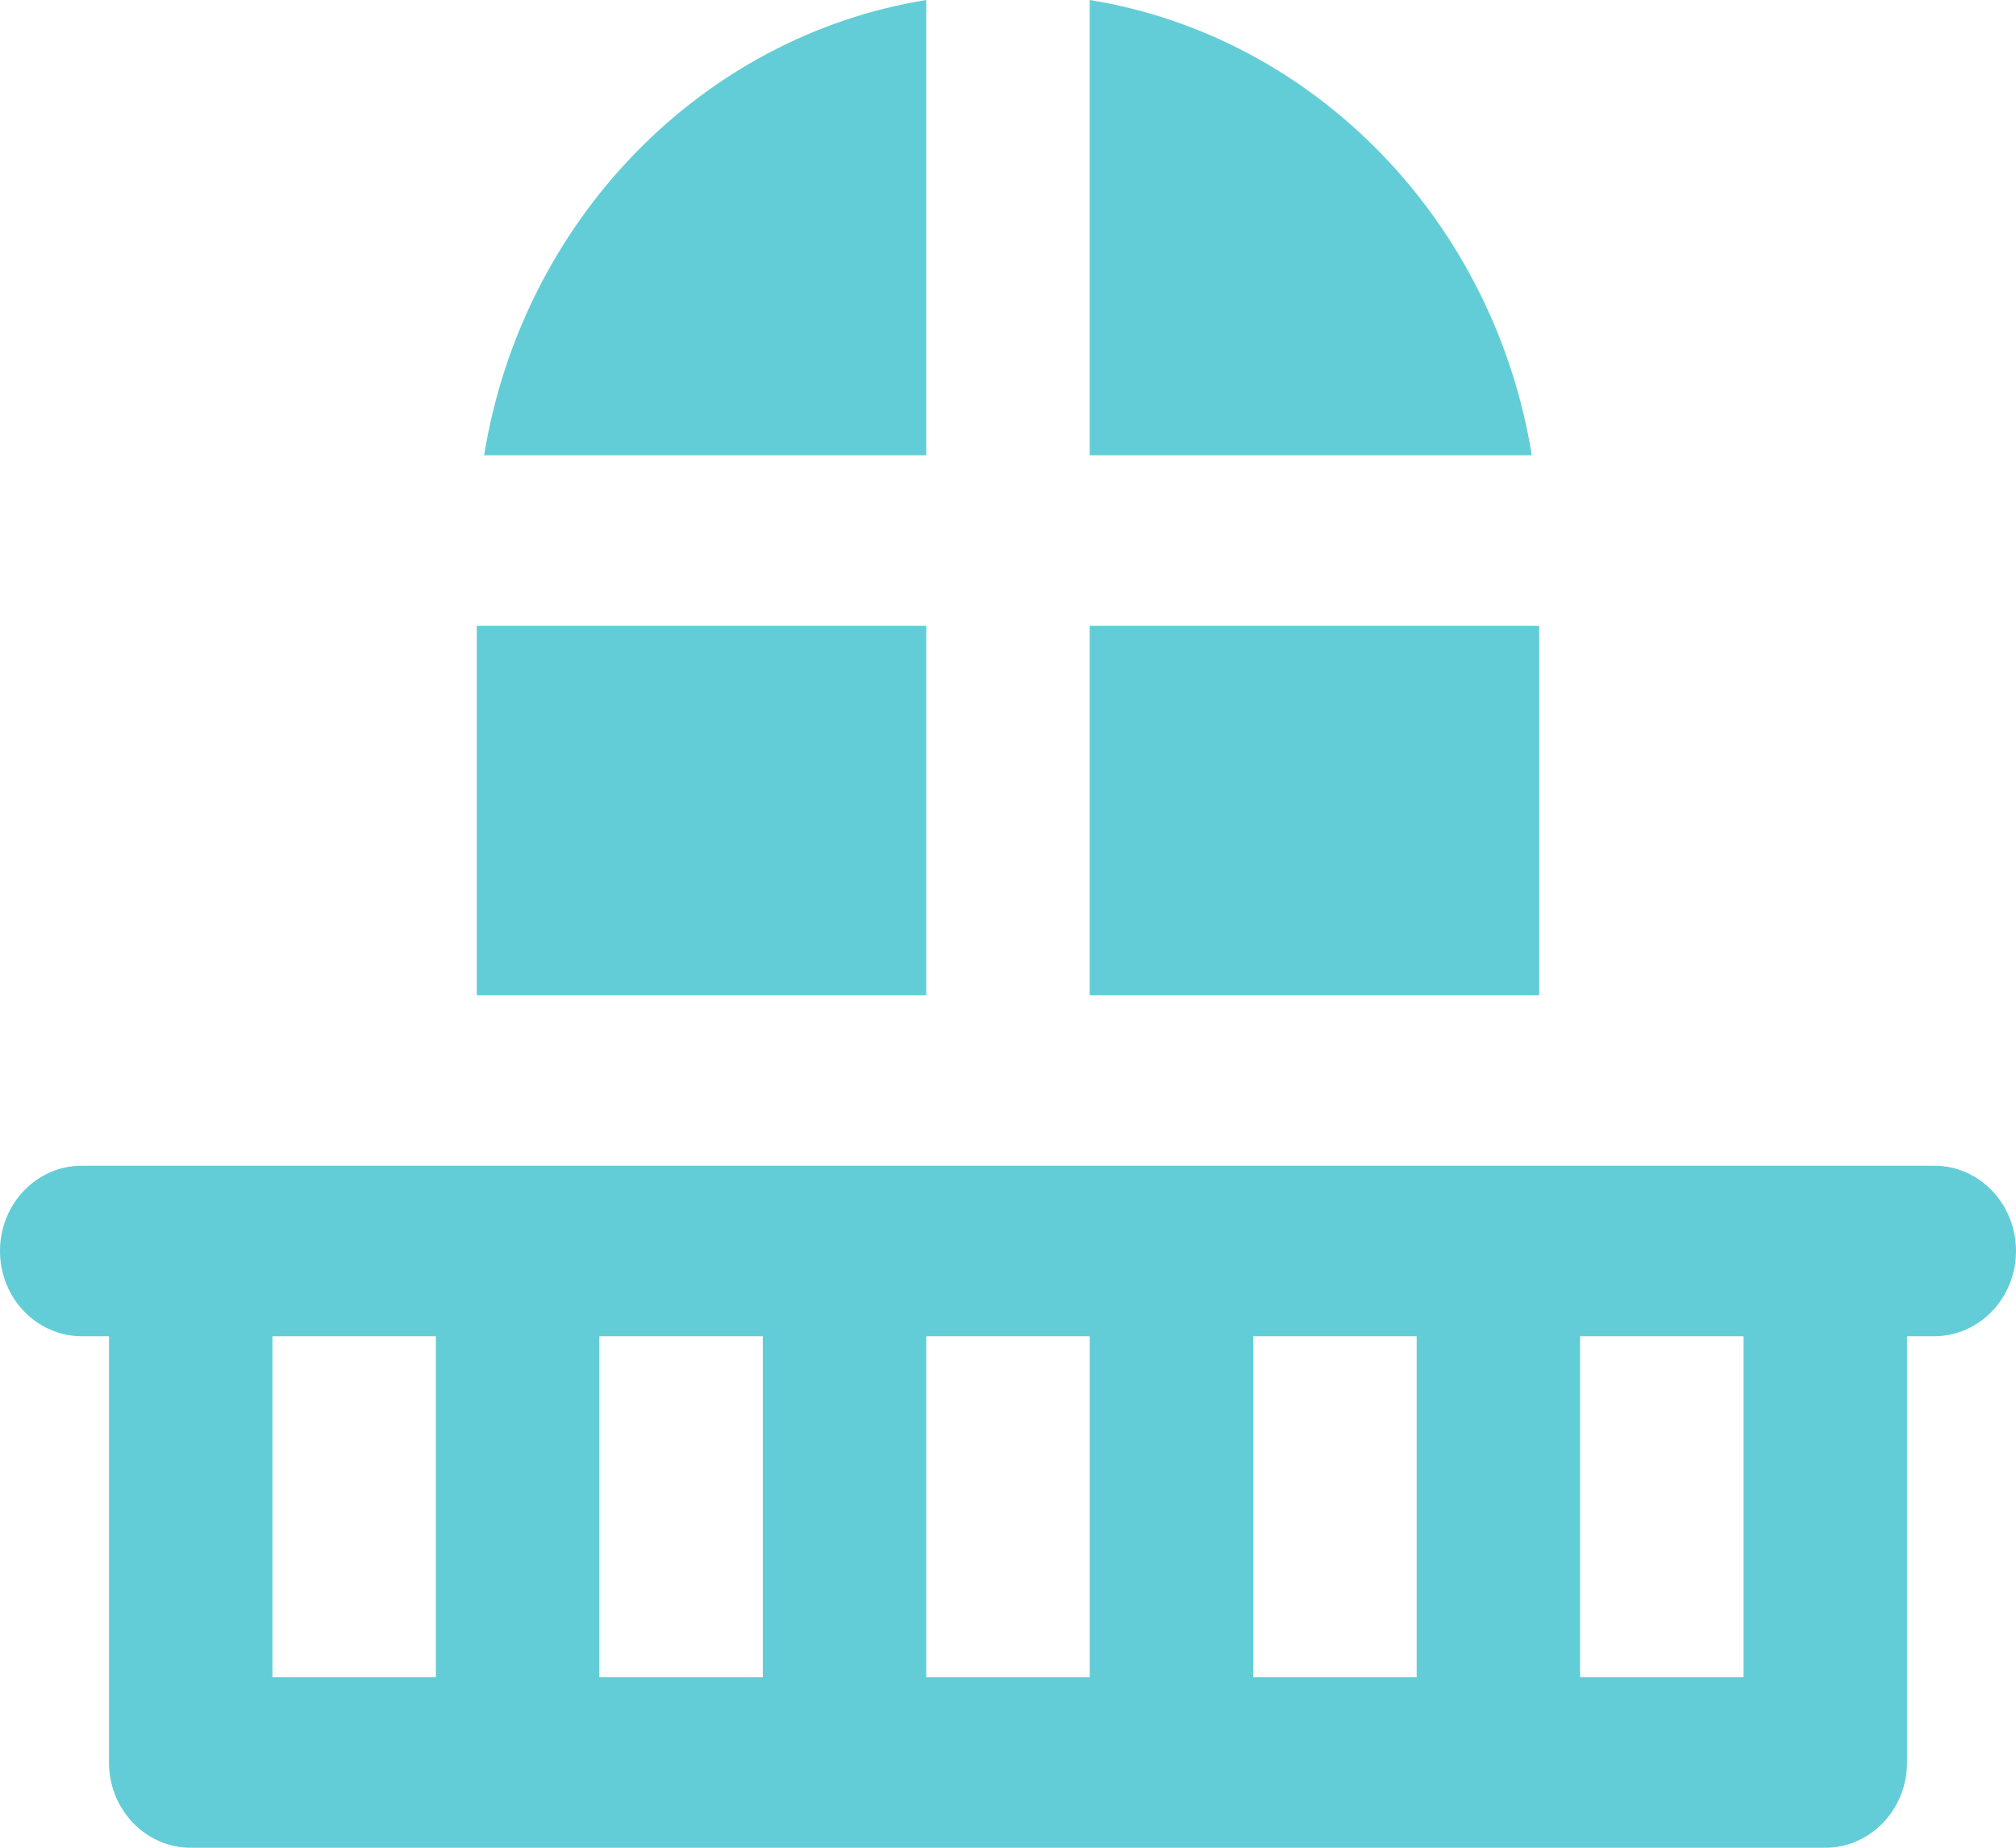
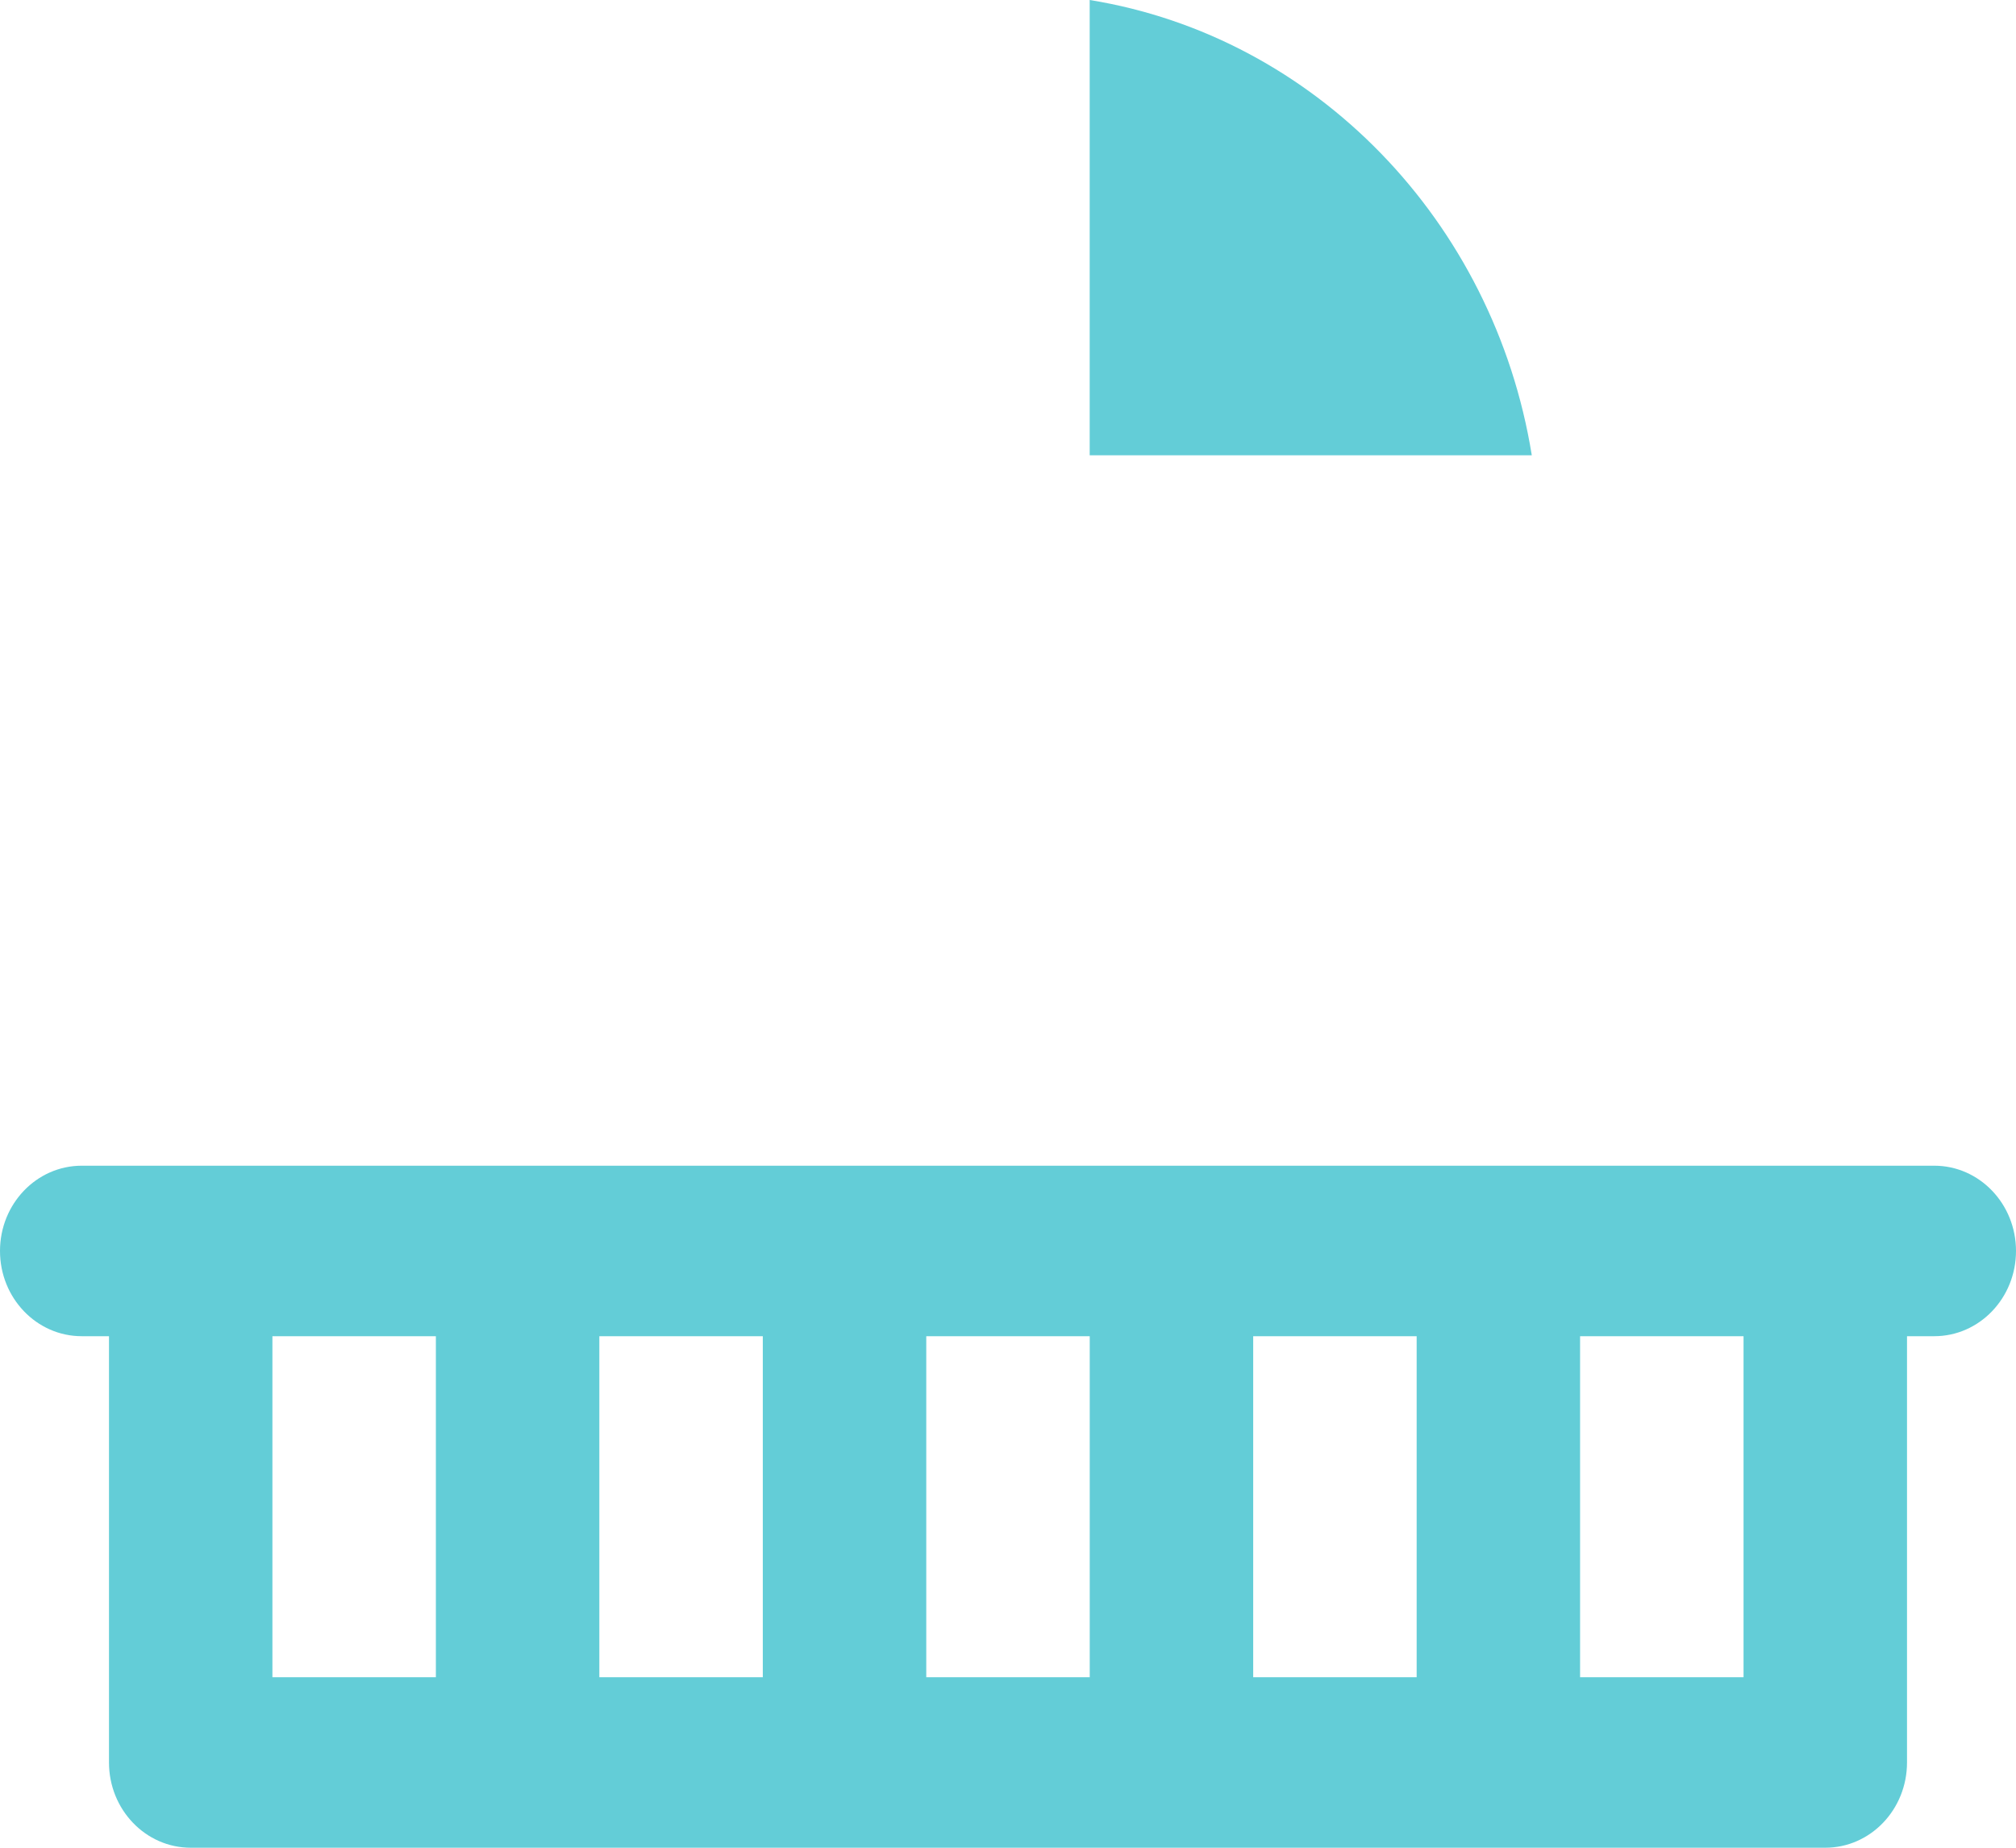
<svg xmlns="http://www.w3.org/2000/svg" width="48" height="44" viewBox="0 0 48 44" fill="none">
-   <path d="M22.054 14.901H11.352V23.699H22.054V14.901Z" fill="#63CDD7" />
-   <path d="M11.527 10.841H22.053V0C16.688 0.868 12.428 5.267 11.527 10.841Z" fill="#63CDD7" />
  <path d="M25.945 0V10.841H36.471C35.571 5.267 31.311 0.868 25.945 0Z" fill="#63CDD7" />
-   <path d="M36.648 14.901H25.945V23.699H36.648V14.901Z" fill="#63CDD7" />
  <path d="M46.054 27.759H43.459H40.54H38.594H36.648H35.676H27.892H25.946H24H22.054H20.108H12.324H11.351H9.405H7.459H4.54H1.946C0.871 27.759 0 28.668 0 29.789C0 30.91 0.871 31.819 1.946 31.819H2.595V41.97C2.595 43.091 3.466 44 4.541 44H12.324H20.108H27.892H35.676H43.459C44.534 44 45.405 43.091 45.405 41.97V31.819H46.054C47.129 31.819 48 30.91 48 29.789C48 28.668 47.129 27.759 46.054 27.759ZM10.378 33.342V35.372V39.94H6.486V31.819H7.459H9.405H10.378V33.342H10.378ZM18.162 33.342V35.372V39.94H14.27V35.372V33.342V31.819H18.162V33.342ZM25.946 33.342V35.372V39.94H22.054V35.372V33.342V31.819H24H25.946V33.342ZM33.73 33.342V35.372V39.94H29.838V35.372V33.342V31.819H33.73V33.342ZM41.514 39.94H37.621V35.372V33.342V31.819H38.594H40.54H41.513V39.94H41.514Z" fill="#63CDD7" />
</svg>